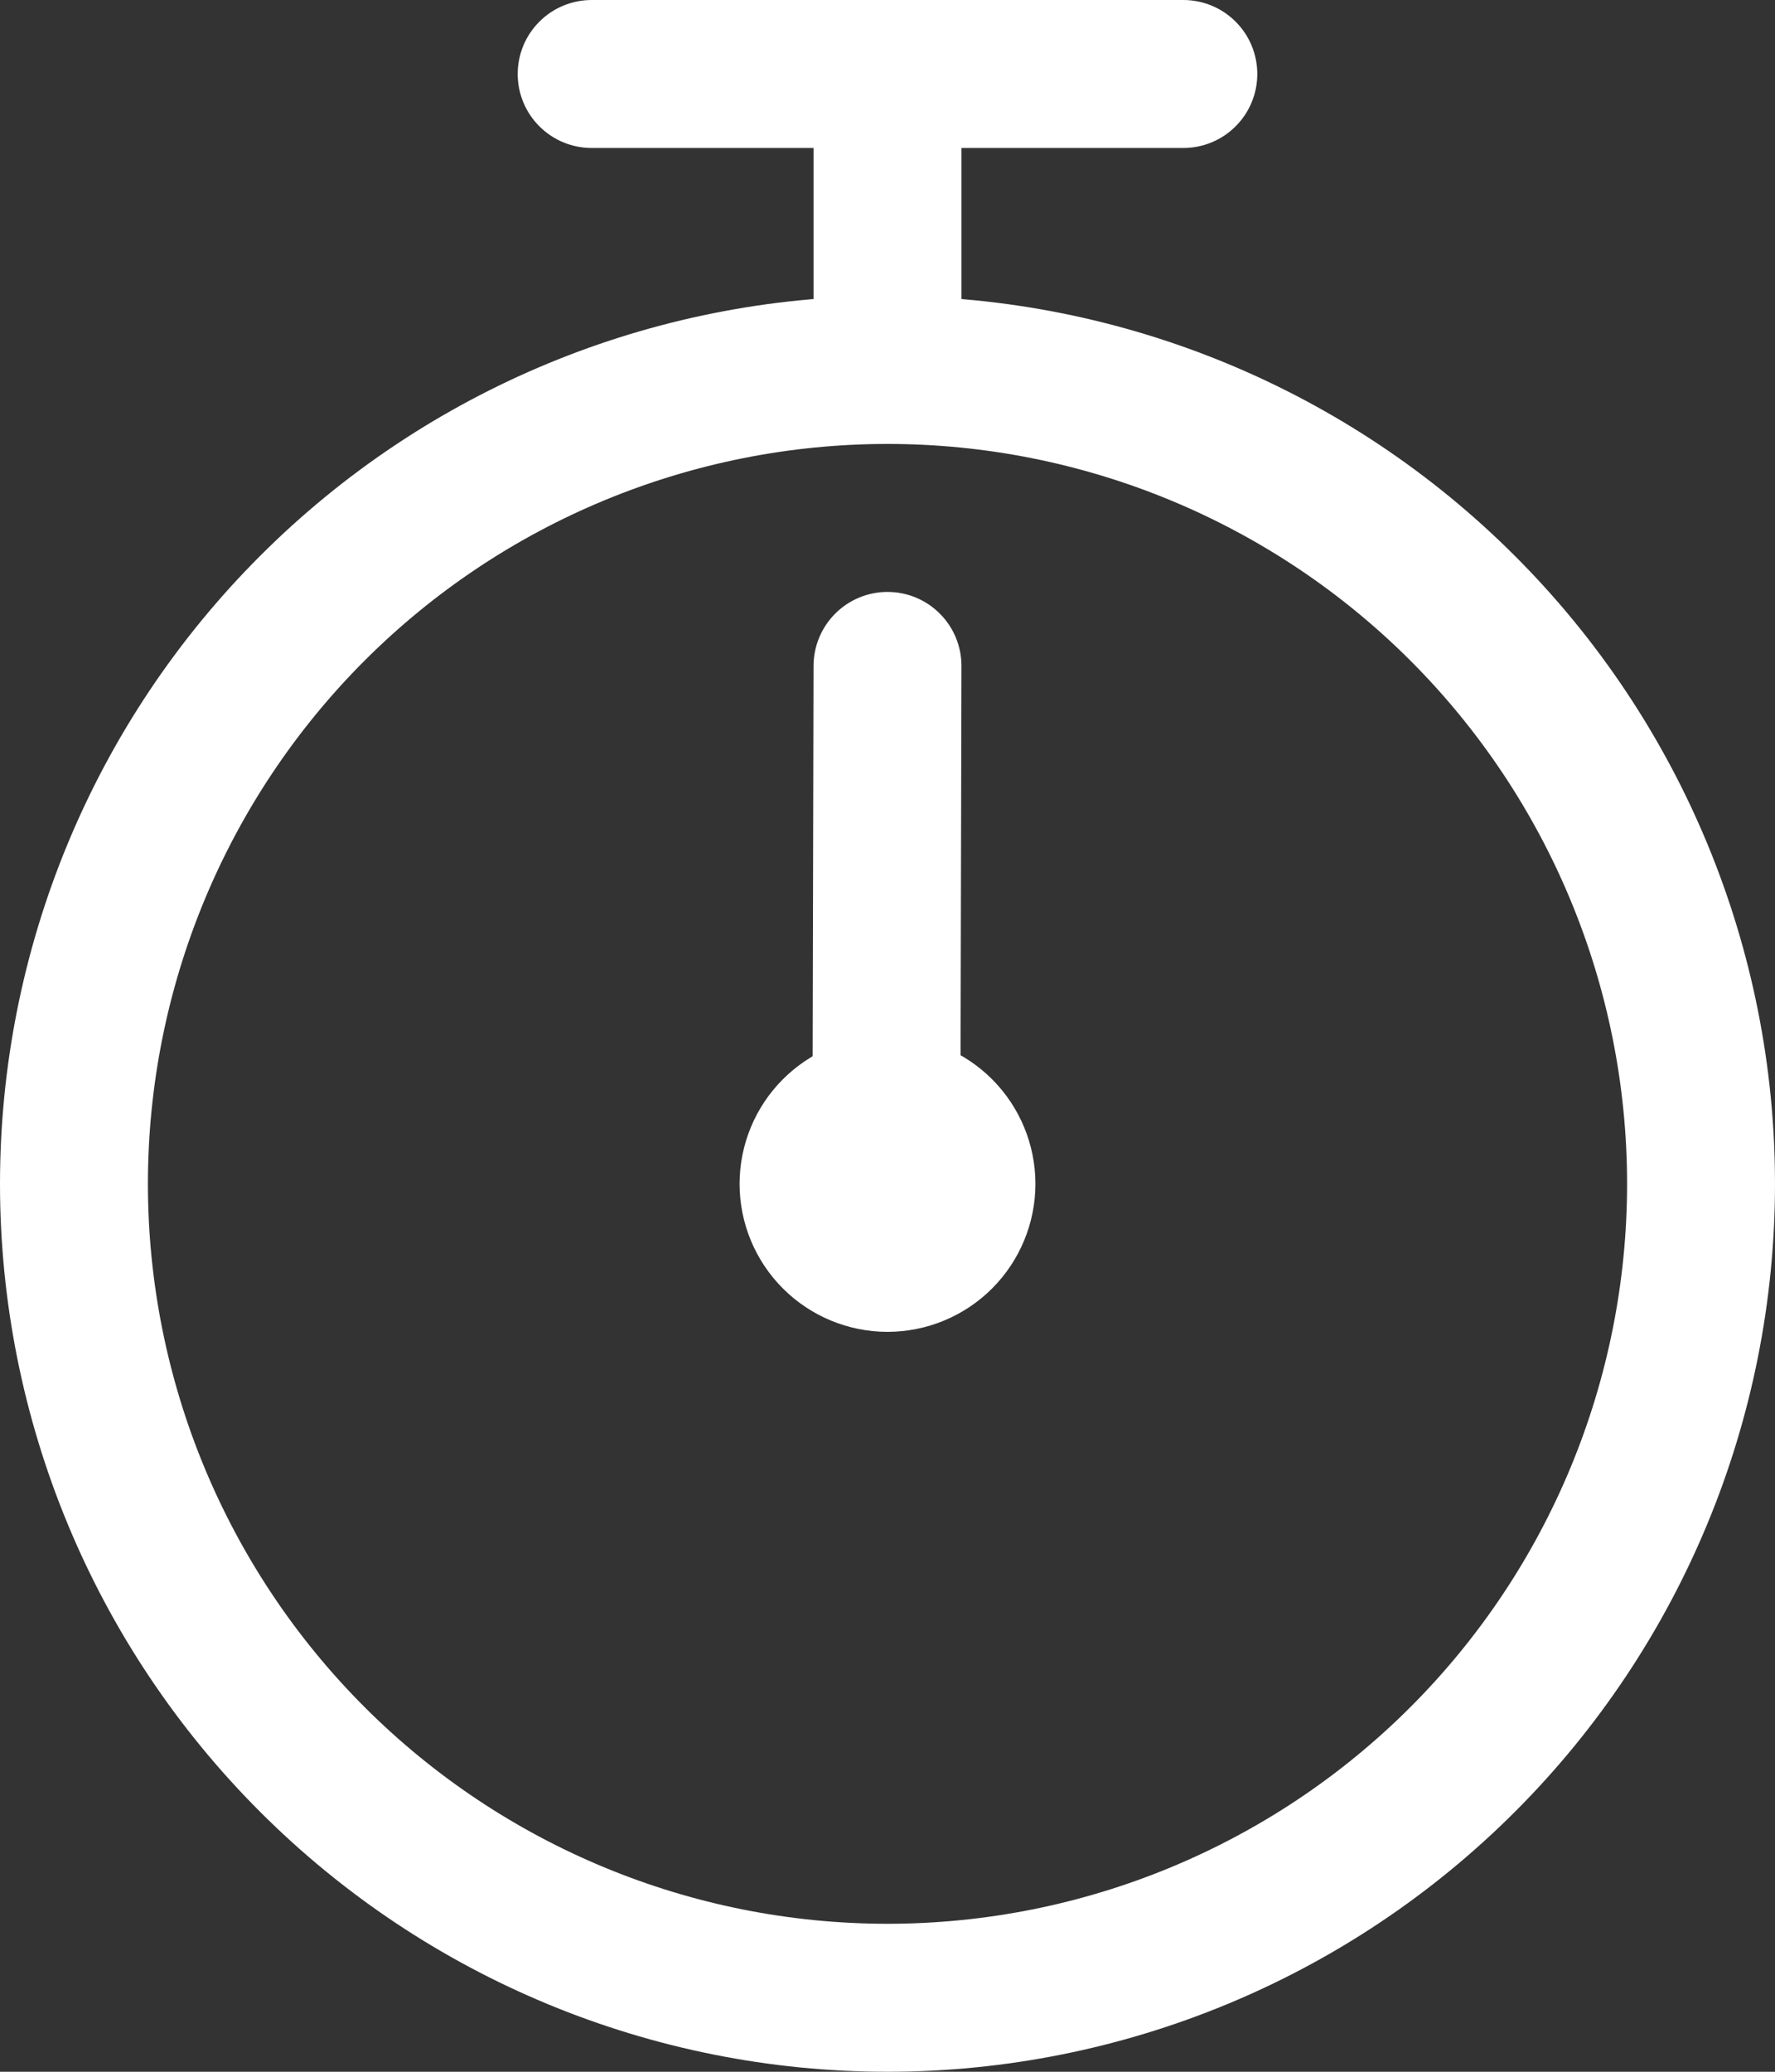
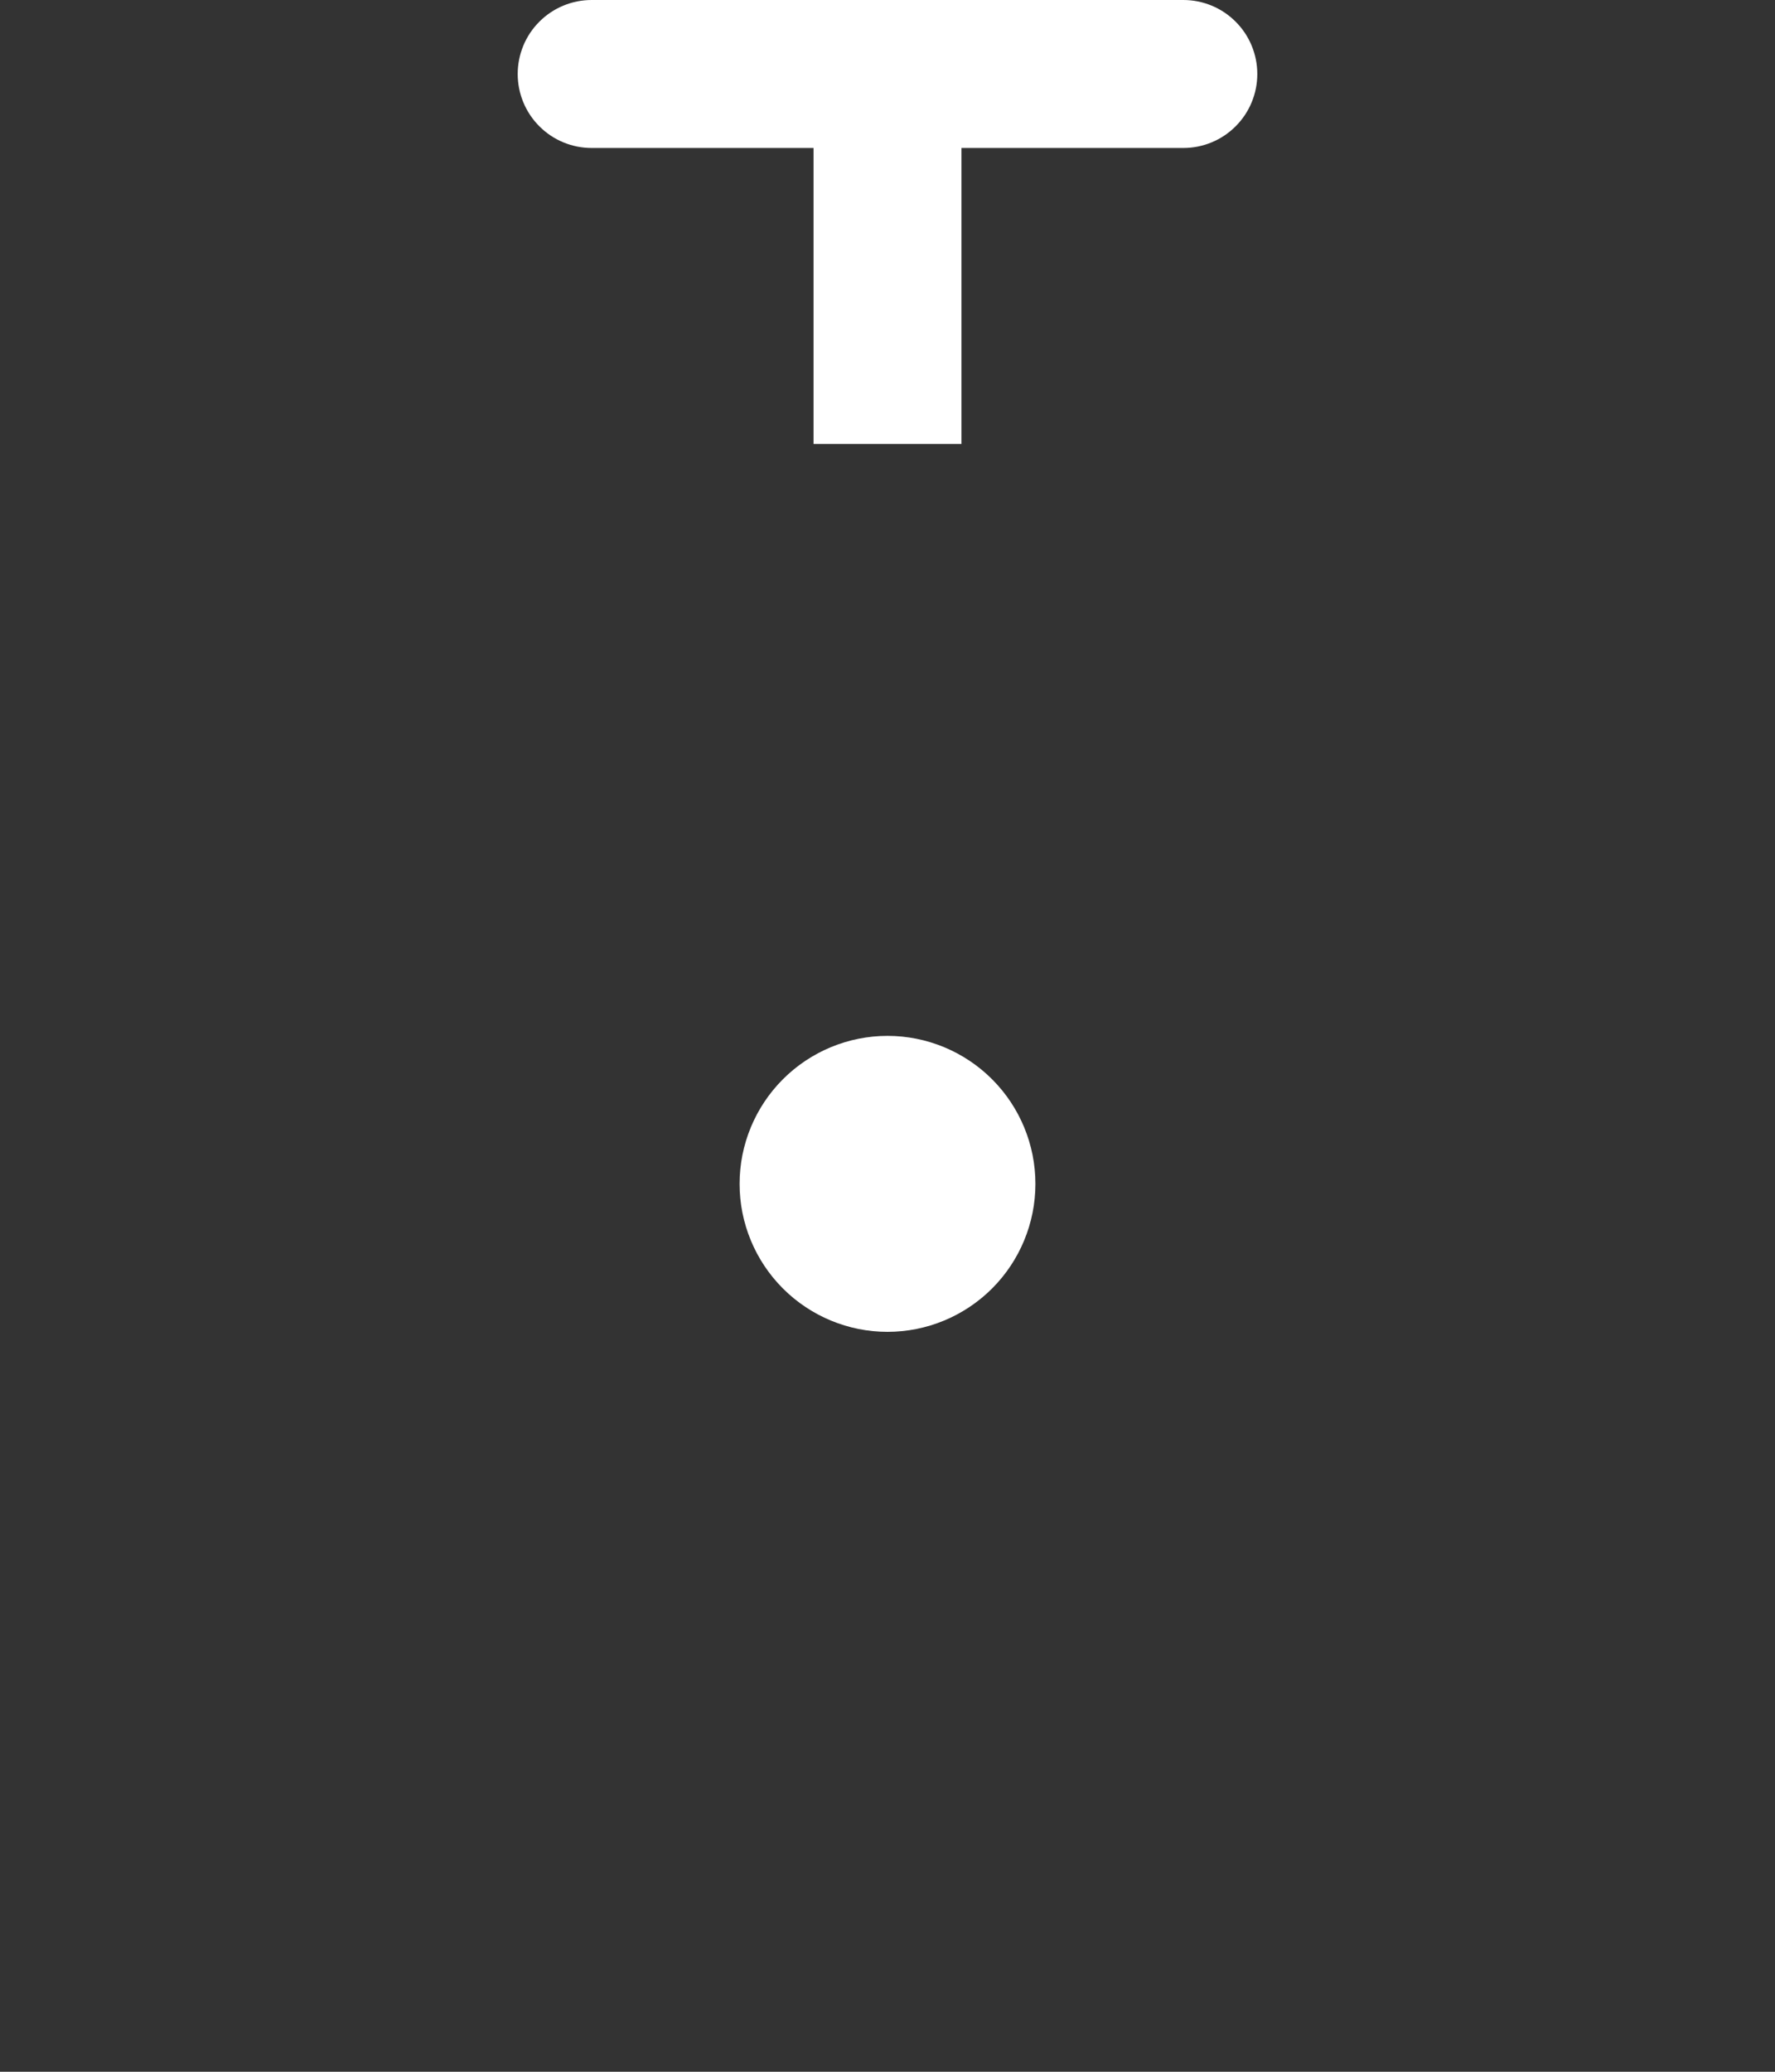
<svg xmlns="http://www.w3.org/2000/svg" width="24" height="28" viewBox="0 0 24 28" fill="none">
  <rect x="0" y="0" width="24" height="28" fill="#333333" stroke="none" />
-   <path d="M12 26C14.652 26 17.196 24.946 19.071 23.071C20.946 21.196 22 18.652 22 16C22 13.348 20.946 10.804 19.071 8.929C17.196 7.054 14.652 6 12 6C9.348 6 6.804 7.054 4.929 8.929C3.054 10.804 2 13.348 2 16C2 18.652 3.054 21.196 4.929 23.071C6.804 24.946 9.348 26 12 26V26ZM12 28C8.817 28 5.765 26.736 3.515 24.485C1.264 22.235 0 19.183 0 16C0 12.817 1.264 9.765 3.515 7.515C5.765 5.264 8.817 4 12 4C15.183 4 18.235 5.264 20.485 7.515C22.736 9.765 24 12.817 24 16C24 19.183 22.736 22.235 20.485 24.485C18.235 26.736 15.183 28 12 28Z" fill="white" />
-   <path d="M12 8C12.266 8 12.52 8.105 12.707 8.293C12.895 8.48 13 8.735 13 9L12.984 16C12.984 16.265 12.879 16.52 12.691 16.707C12.504 16.895 12.25 17 11.984 17C11.719 17 11.465 16.895 11.277 16.707C11.09 16.52 10.984 16.265 10.984 16L11 9C11 8.735 11.106 8.48 11.293 8.293C11.481 8.105 11.735 8 12 8V8Z" fill="white" />
  <path d="M10 16C10 16.53 10.211 17.039 10.586 17.414C10.961 17.789 11.47 18 12 18C12.53 18 13.039 17.789 13.414 17.414C13.789 17.039 14 16.53 14 16C14 15.47 13.789 14.961 13.414 14.586C13.039 14.211 12.53 14 12 14C11.47 14 10.961 14.211 10.586 14.586C10.211 14.961 10 15.47 10 16ZM13 2V6H11V2H8C7.735 2 7.48 1.895 7.293 1.707C7.105 1.52 7 1.265 7 1C7 0.735 7.105 0.48 7.293 0.293C7.48 0.105 7.735 0 8 0H16C16.265 0 16.52 0.105 16.707 0.293C16.895 0.48 17 0.735 17 1C17 1.265 16.895 1.52 16.707 1.707C16.52 1.895 16.265 2 16 2H13Z" fill="white" />
</svg>